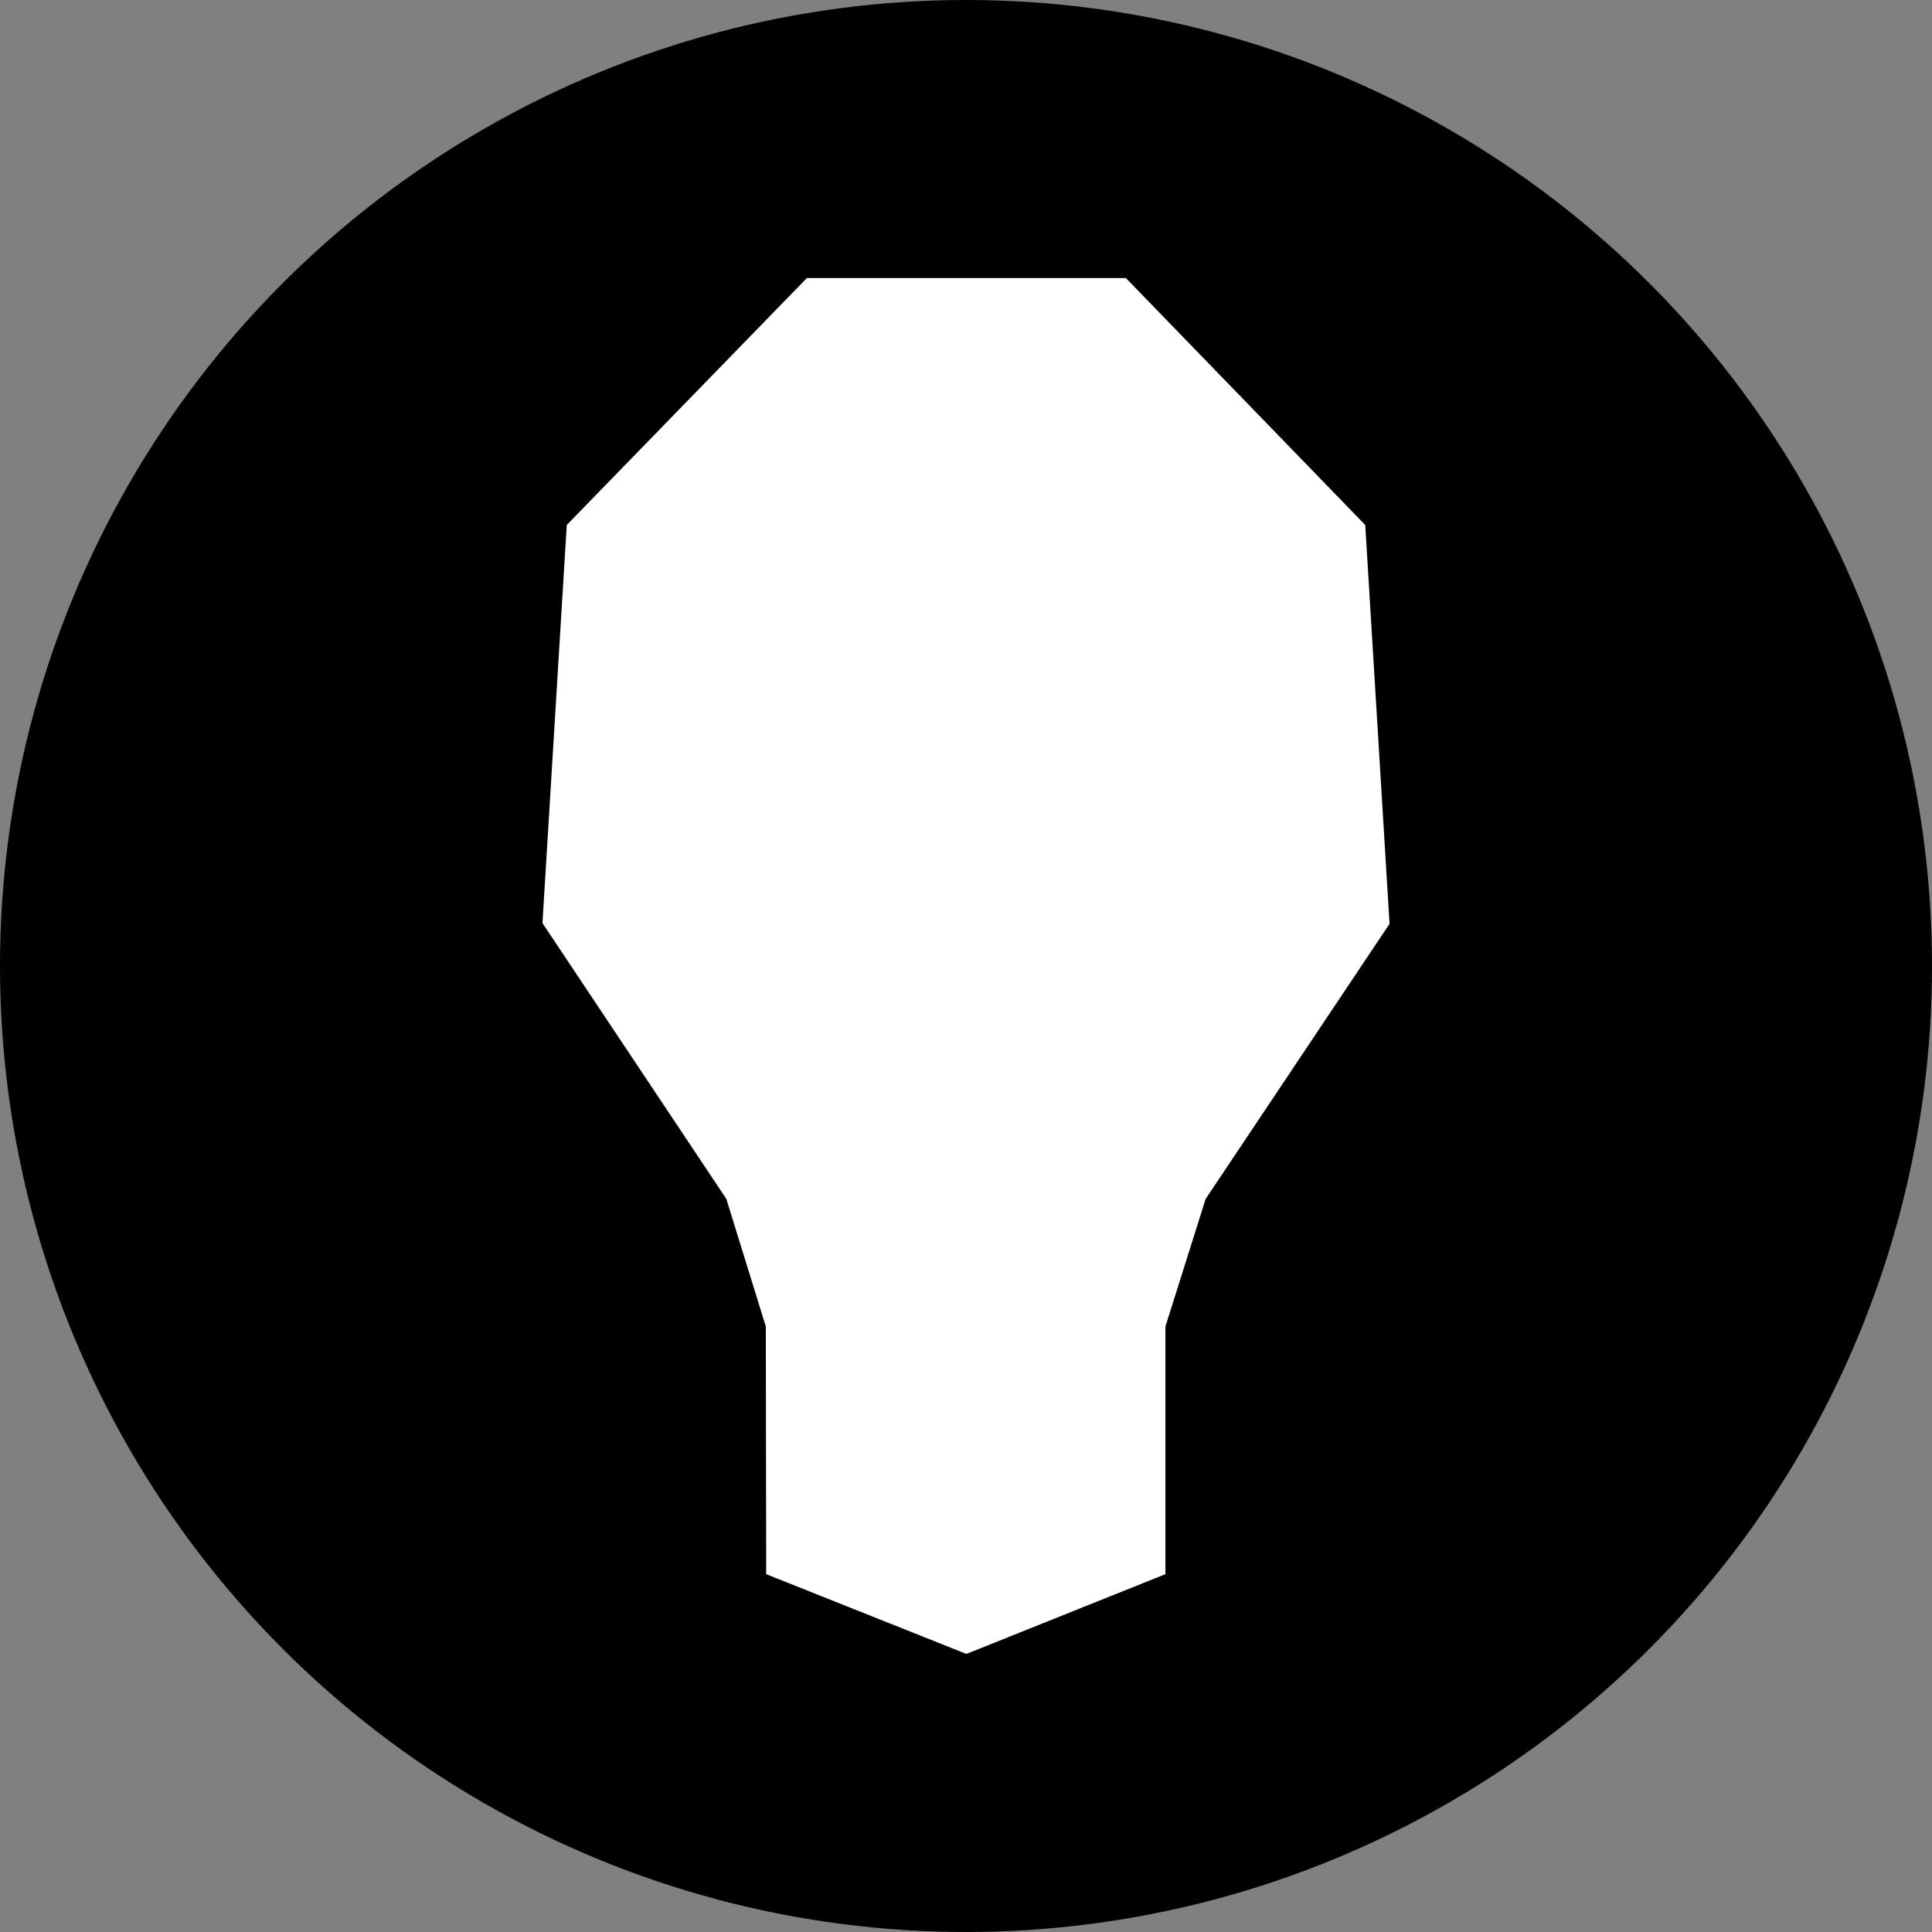
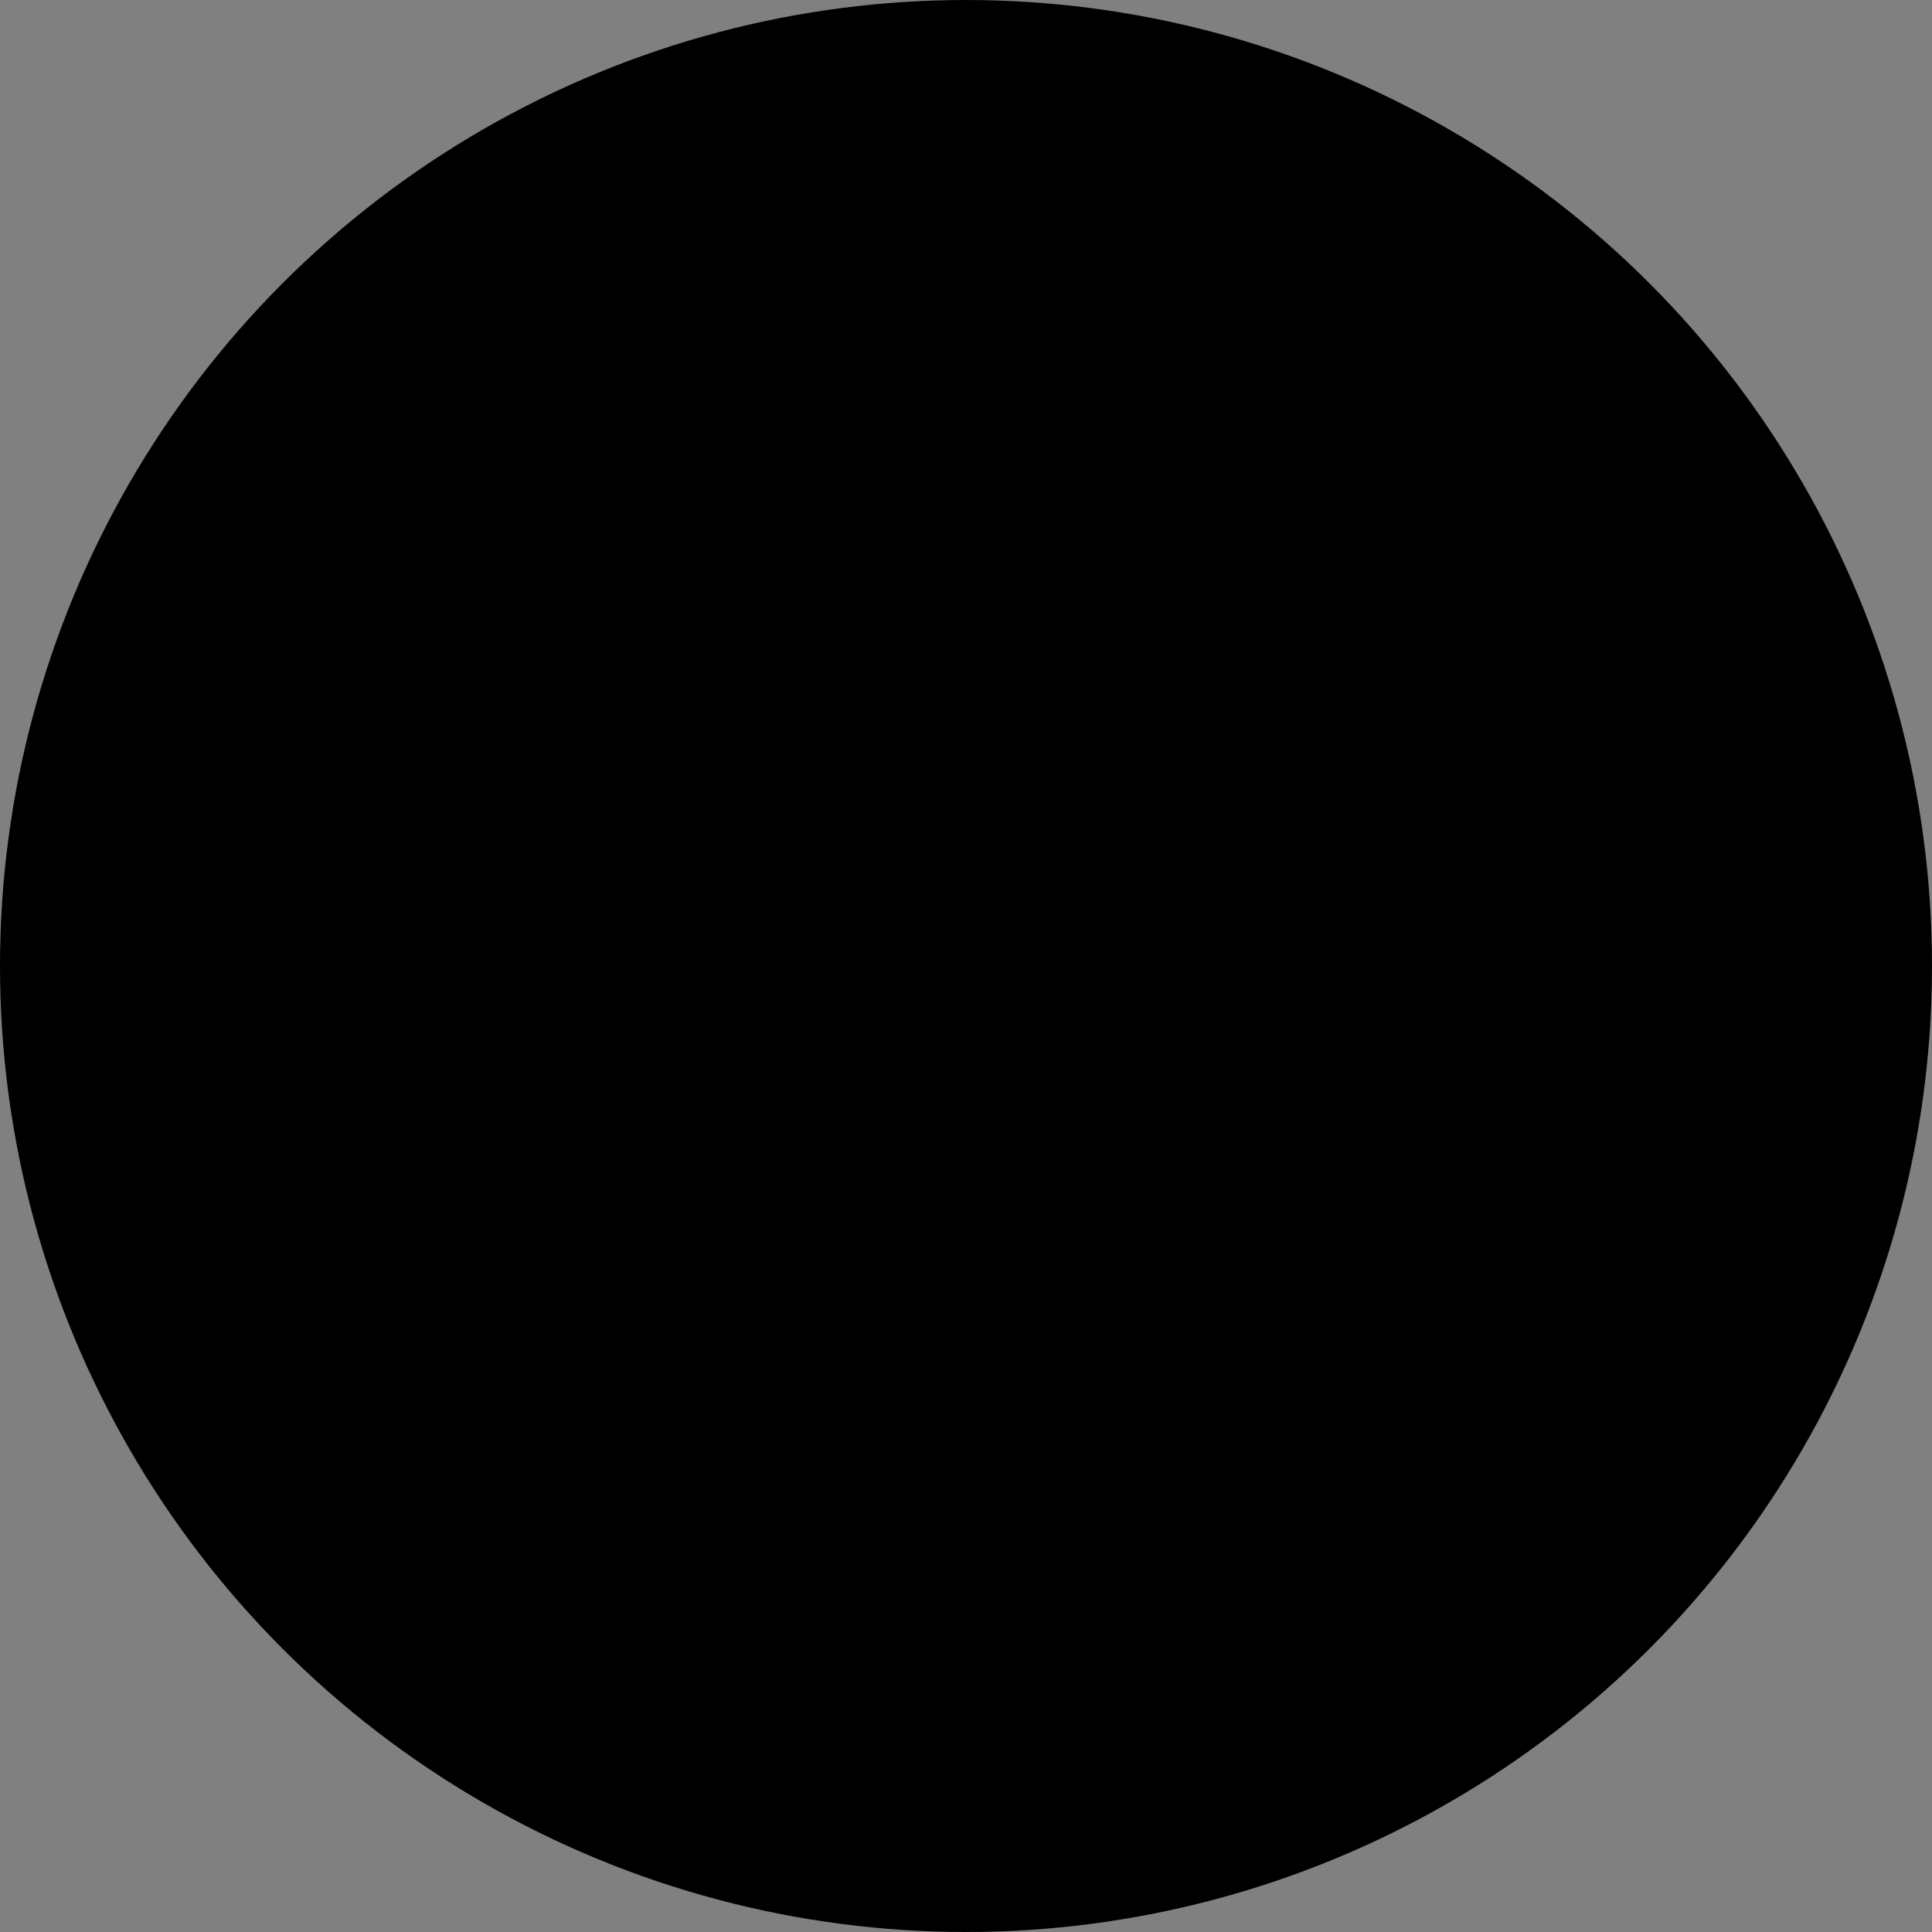
<svg xmlns="http://www.w3.org/2000/svg" width="400" height="400" version="1.1">
  <rect width="100%" height="100%" fill="#808080" stroke="none" />
  <title>Slice 11</title>
  <desc>Created with Sketch.</desc>
  <g>
    <title>Layer 1</title>
    <ellipse fill="#000000" stroke="#000" cx="200" cy="200" id="svg_1" rx="200" ry="200" stroke-width="0" />
-     <path fill="#000000" stroke="#000" stroke-width="0" opacity="NaN" d="m148.611,320.556" id="svg_3" />
-     <path stroke="#000" fill="#ffffff" stroke-width="0" opacity="NaN" d="m158.632,325.913l-0.079,-51.277l-8.179,-26.425l-38.065,-57.097l5.033,-82.421l49.704,-51.12l66.063,0l49.547,51.12l5.033,82.578l-38.065,56.94l-8.336,26.425l0,51.277l-41.211,16.516" id="svg_4" />
  </g>
</svg>